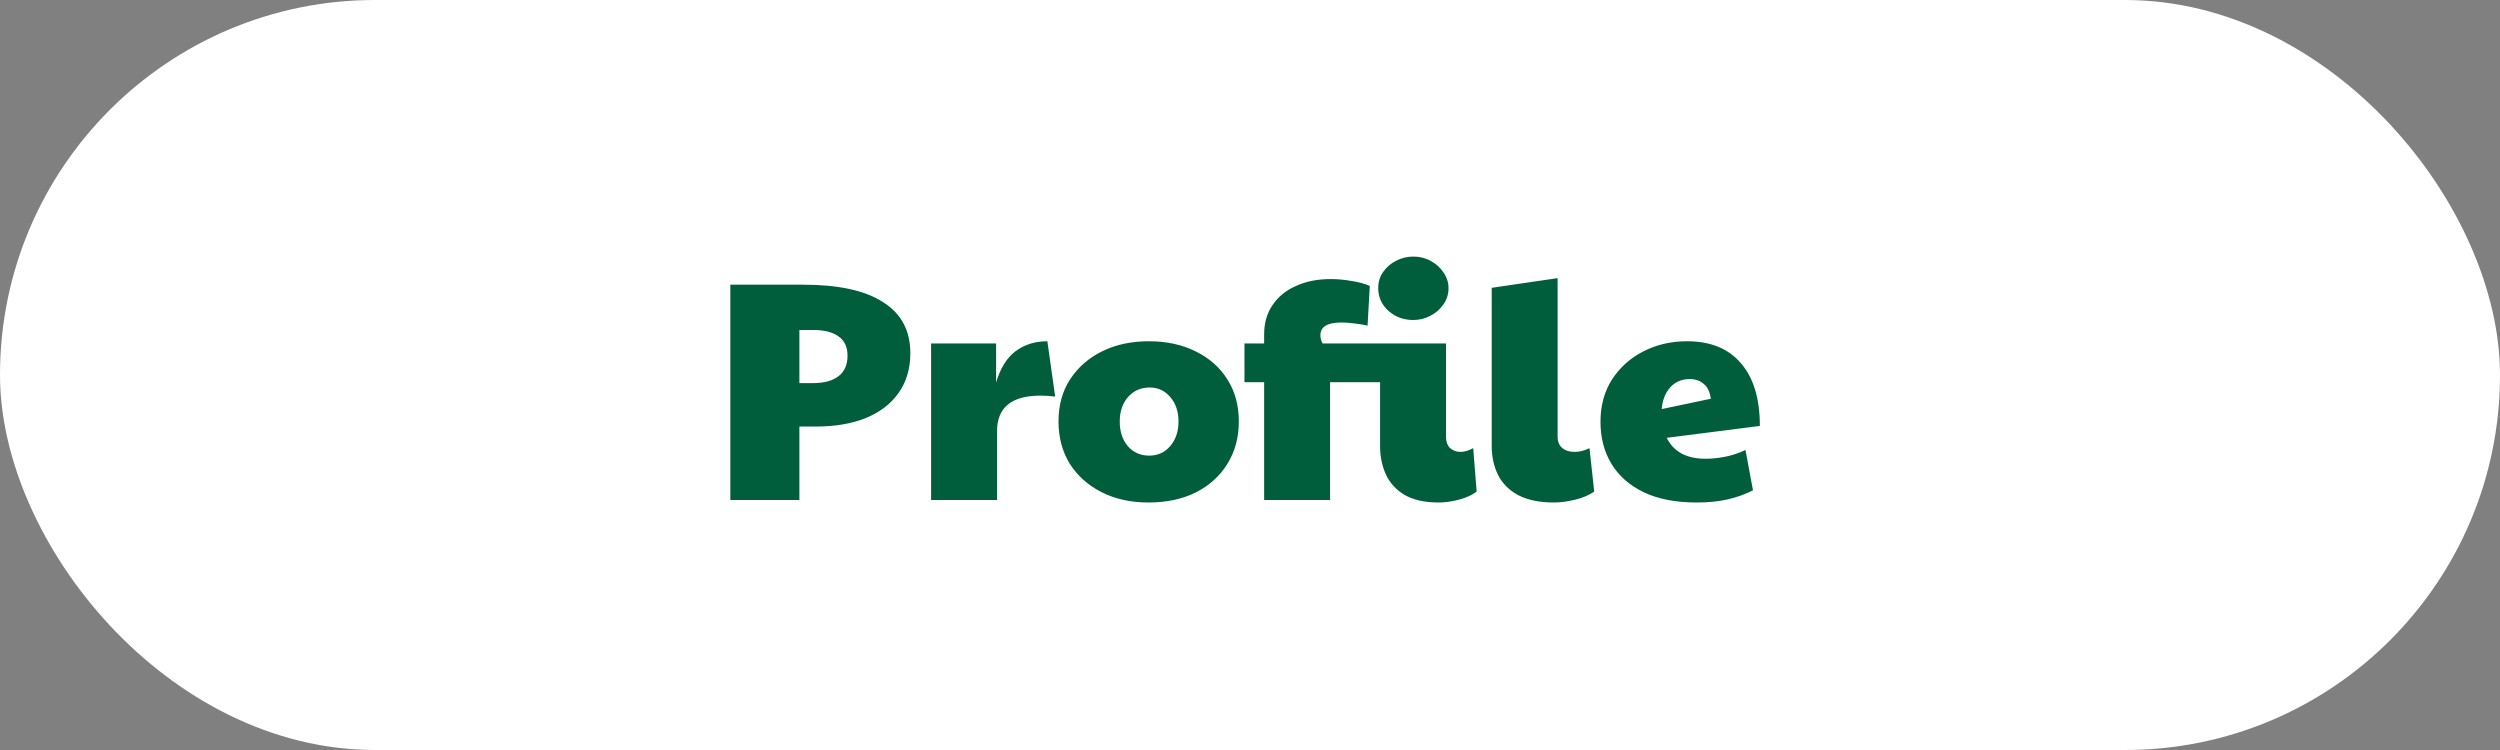
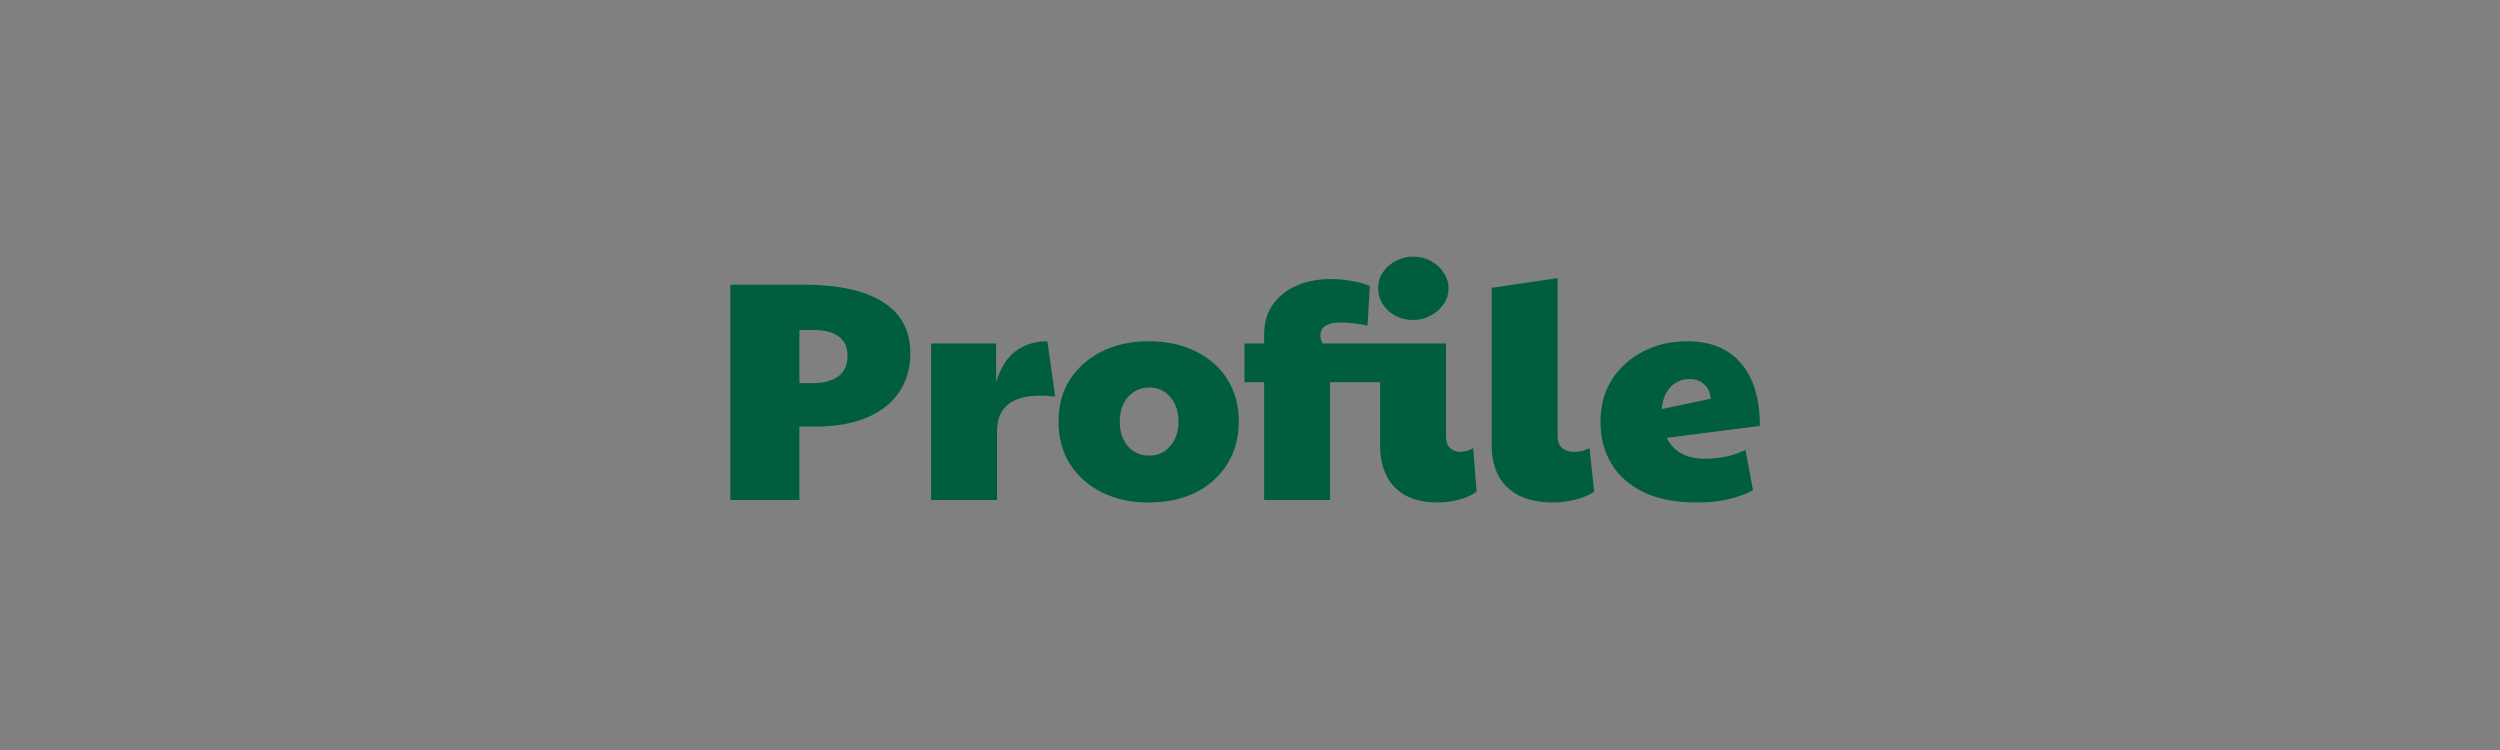
<svg xmlns="http://www.w3.org/2000/svg" width="120" height="36" viewBox="0 0 120 36" fill="none">
  <rect x="0" y="0" width="120" height="36" fill="#808080" stroke="none" />
-   <rect width="120" height="36" rx="18" fill="white" />
  <path d="M35.056 24V13.665H38.551C40.251 13.665 41.531 13.945 42.391 14.505C43.261 15.055 43.696 15.87 43.696 16.95C43.696 17.7 43.506 18.34 43.126 18.87C42.756 19.39 42.231 19.79 41.551 20.07C40.871 20.34 40.071 20.475 39.151 20.475H38.371V24H35.056ZM39.016 18.39C39.546 18.39 39.956 18.28 40.246 18.06C40.536 17.84 40.681 17.51 40.681 17.07C40.681 16.66 40.541 16.355 40.261 16.155C39.981 15.945 39.576 15.84 39.046 15.84H38.371V18.39H39.016ZM44.693 24V16.485H47.813V18.36C48.013 17.68 48.323 17.18 48.743 16.86C49.173 16.54 49.683 16.38 50.273 16.38L50.648 19.035C50.408 19.005 50.173 18.99 49.943 18.99C48.553 18.99 47.858 19.56 47.858 20.7V24H44.693ZM55.128 24.12C54.278 24.12 53.528 23.955 52.878 23.625C52.228 23.295 51.718 22.84 51.348 22.26C50.988 21.67 50.808 20.995 50.808 20.235C50.808 19.455 50.993 18.78 51.363 18.21C51.743 17.63 52.258 17.18 52.908 16.86C53.558 16.54 54.303 16.38 55.143 16.38C56.003 16.38 56.758 16.545 57.408 16.875C58.058 17.195 58.563 17.645 58.923 18.225C59.283 18.795 59.463 19.465 59.463 20.235C59.463 21.005 59.278 21.685 58.908 22.275C58.548 22.855 58.043 23.31 57.393 23.64C56.743 23.96 55.988 24.12 55.128 24.12ZM55.158 21.87C55.568 21.87 55.903 21.72 56.163 21.42C56.433 21.11 56.568 20.715 56.568 20.235C56.568 19.755 56.438 19.365 56.178 19.065C55.918 18.755 55.588 18.6 55.188 18.6C54.758 18.6 54.408 18.755 54.138 19.065C53.878 19.365 53.748 19.755 53.748 20.235C53.748 20.715 53.878 21.11 54.138 21.42C54.408 21.72 54.748 21.87 55.158 21.87ZM67.834 15.36C67.374 15.36 66.979 15.215 66.649 14.925C66.319 14.625 66.154 14.26 66.154 13.83C66.154 13.53 66.234 13.27 66.394 13.05C66.554 12.82 66.764 12.64 67.024 12.51C67.284 12.38 67.554 12.315 67.834 12.315C68.144 12.315 68.424 12.385 68.674 12.525C68.934 12.665 69.139 12.85 69.289 13.08C69.449 13.31 69.529 13.56 69.529 13.83C69.529 14.13 69.444 14.395 69.274 14.625C69.114 14.855 68.904 15.035 68.644 15.165C68.394 15.295 68.124 15.36 67.834 15.36ZM70.714 21.51L70.879 23.595C70.659 23.765 70.374 23.895 70.024 23.985C69.674 24.075 69.354 24.12 69.064 24.12C68.394 24.12 67.849 24 67.429 23.76C67.019 23.52 66.719 23.195 66.529 22.785C66.339 22.375 66.244 21.915 66.244 21.405V18.345H63.844V24H60.679V18.345H59.734V16.485H60.679V16.05C60.679 15.5 60.814 15.03 61.084 14.64C61.354 14.24 61.729 13.935 62.209 13.725C62.689 13.505 63.244 13.395 63.874 13.395C64.204 13.395 64.534 13.425 64.864 13.485C65.204 13.535 65.499 13.615 65.749 13.725L65.644 15.63C65.424 15.58 65.209 15.545 64.999 15.525C64.789 15.495 64.584 15.48 64.384 15.48C63.714 15.48 63.379 15.685 63.379 16.095C63.379 16.225 63.414 16.355 63.484 16.485H69.409V20.97C69.409 21.2 69.474 21.38 69.604 21.51C69.744 21.63 69.909 21.69 70.099 21.69C70.299 21.69 70.504 21.63 70.714 21.51ZM74.602 24.12C73.891 24.12 73.311 24 72.862 23.76C72.421 23.52 72.102 23.195 71.901 22.785C71.701 22.375 71.602 21.915 71.602 21.405V13.815L74.766 13.35V20.97C74.766 21.2 74.841 21.38 74.992 21.51C75.141 21.63 75.337 21.69 75.576 21.69C75.817 21.69 76.056 21.63 76.296 21.51L76.522 23.595C76.281 23.765 75.977 23.895 75.606 23.985C75.237 24.075 74.901 24.12 74.602 24.12ZM81.863 22.02C82.153 22.02 82.458 21.99 82.778 21.93C83.108 21.87 83.443 21.76 83.783 21.6L84.143 23.535C83.773 23.725 83.368 23.87 82.928 23.97C82.498 24.07 82.003 24.12 81.443 24.12C80.433 24.12 79.583 23.955 78.893 23.625C78.213 23.295 77.698 22.84 77.348 22.26C76.998 21.68 76.823 21.01 76.823 20.25C76.823 19.47 77.008 18.79 77.378 18.21C77.758 17.63 78.263 17.18 78.893 16.86C79.523 16.54 80.218 16.38 80.978 16.38C82.108 16.38 82.973 16.735 83.573 17.445C84.173 18.145 84.473 19.145 84.473 20.445L80.003 21.015C80.333 21.685 80.953 22.02 81.863 22.02ZM79.763 19.635L82.118 19.14C82.078 18.82 81.968 18.585 81.788 18.435C81.608 18.275 81.383 18.195 81.113 18.195C80.713 18.195 80.393 18.335 80.153 18.615C79.923 18.885 79.793 19.225 79.763 19.635Z" fill="#005E3C" />
</svg>